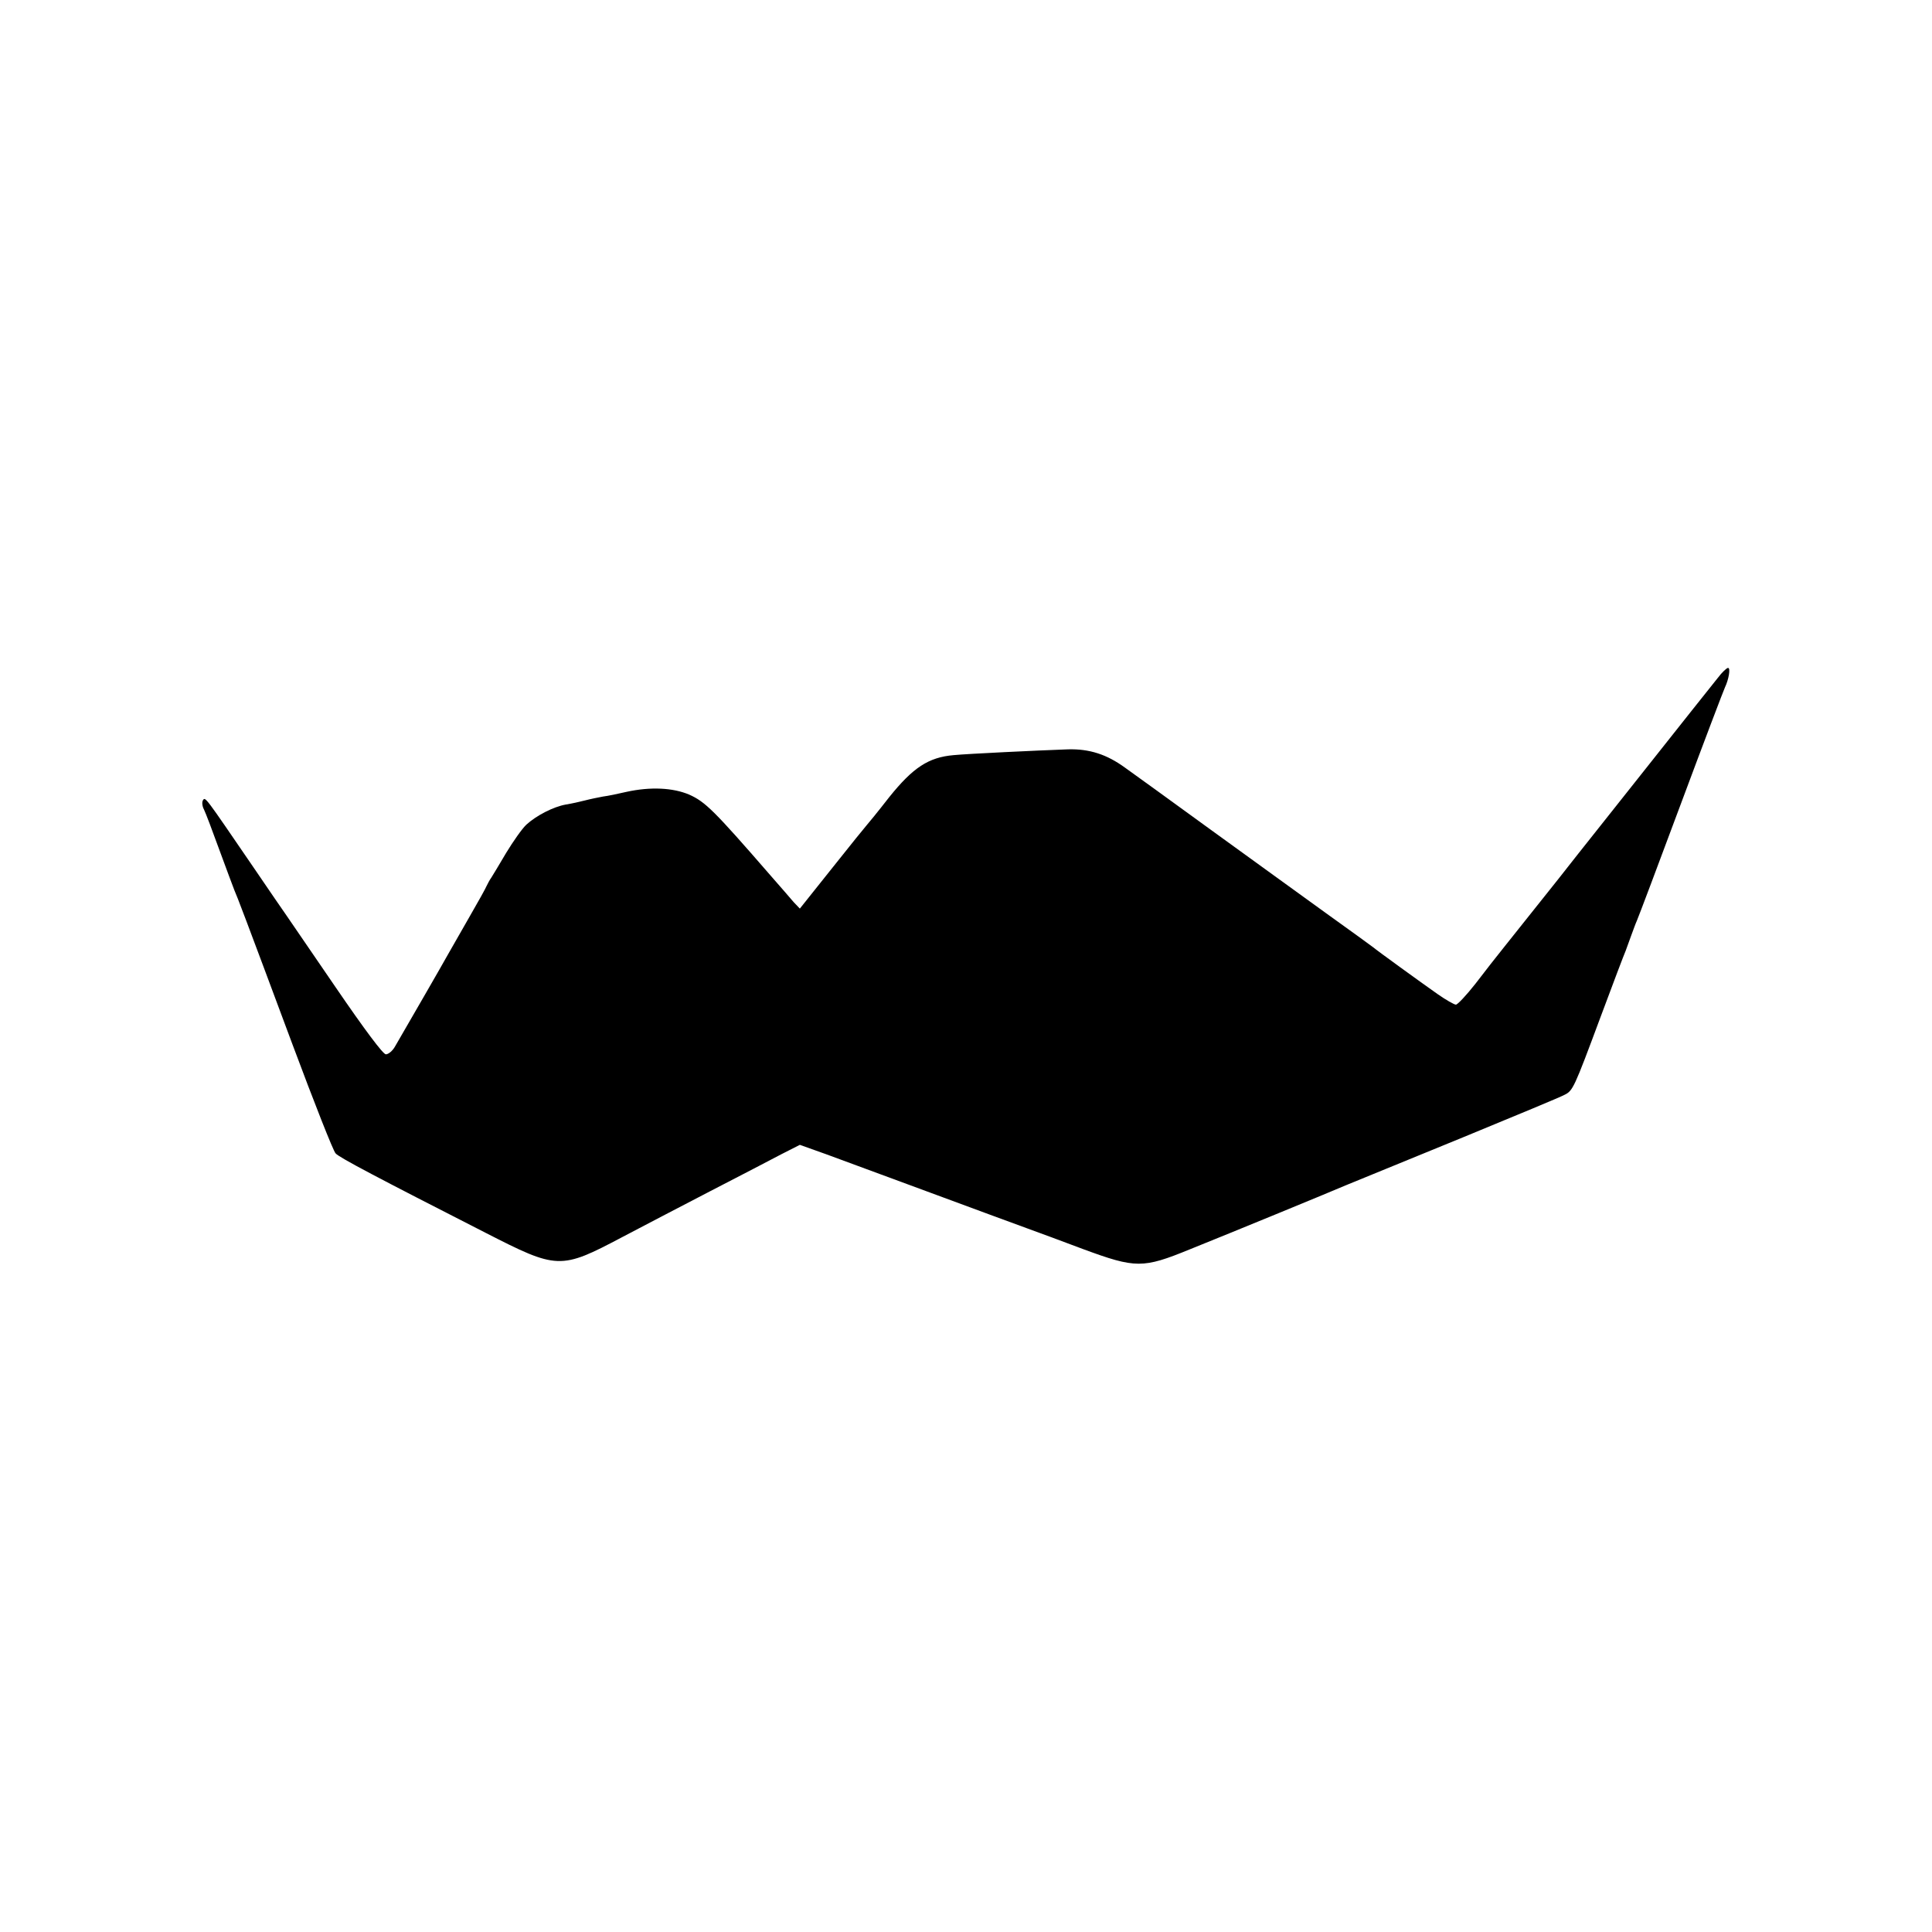
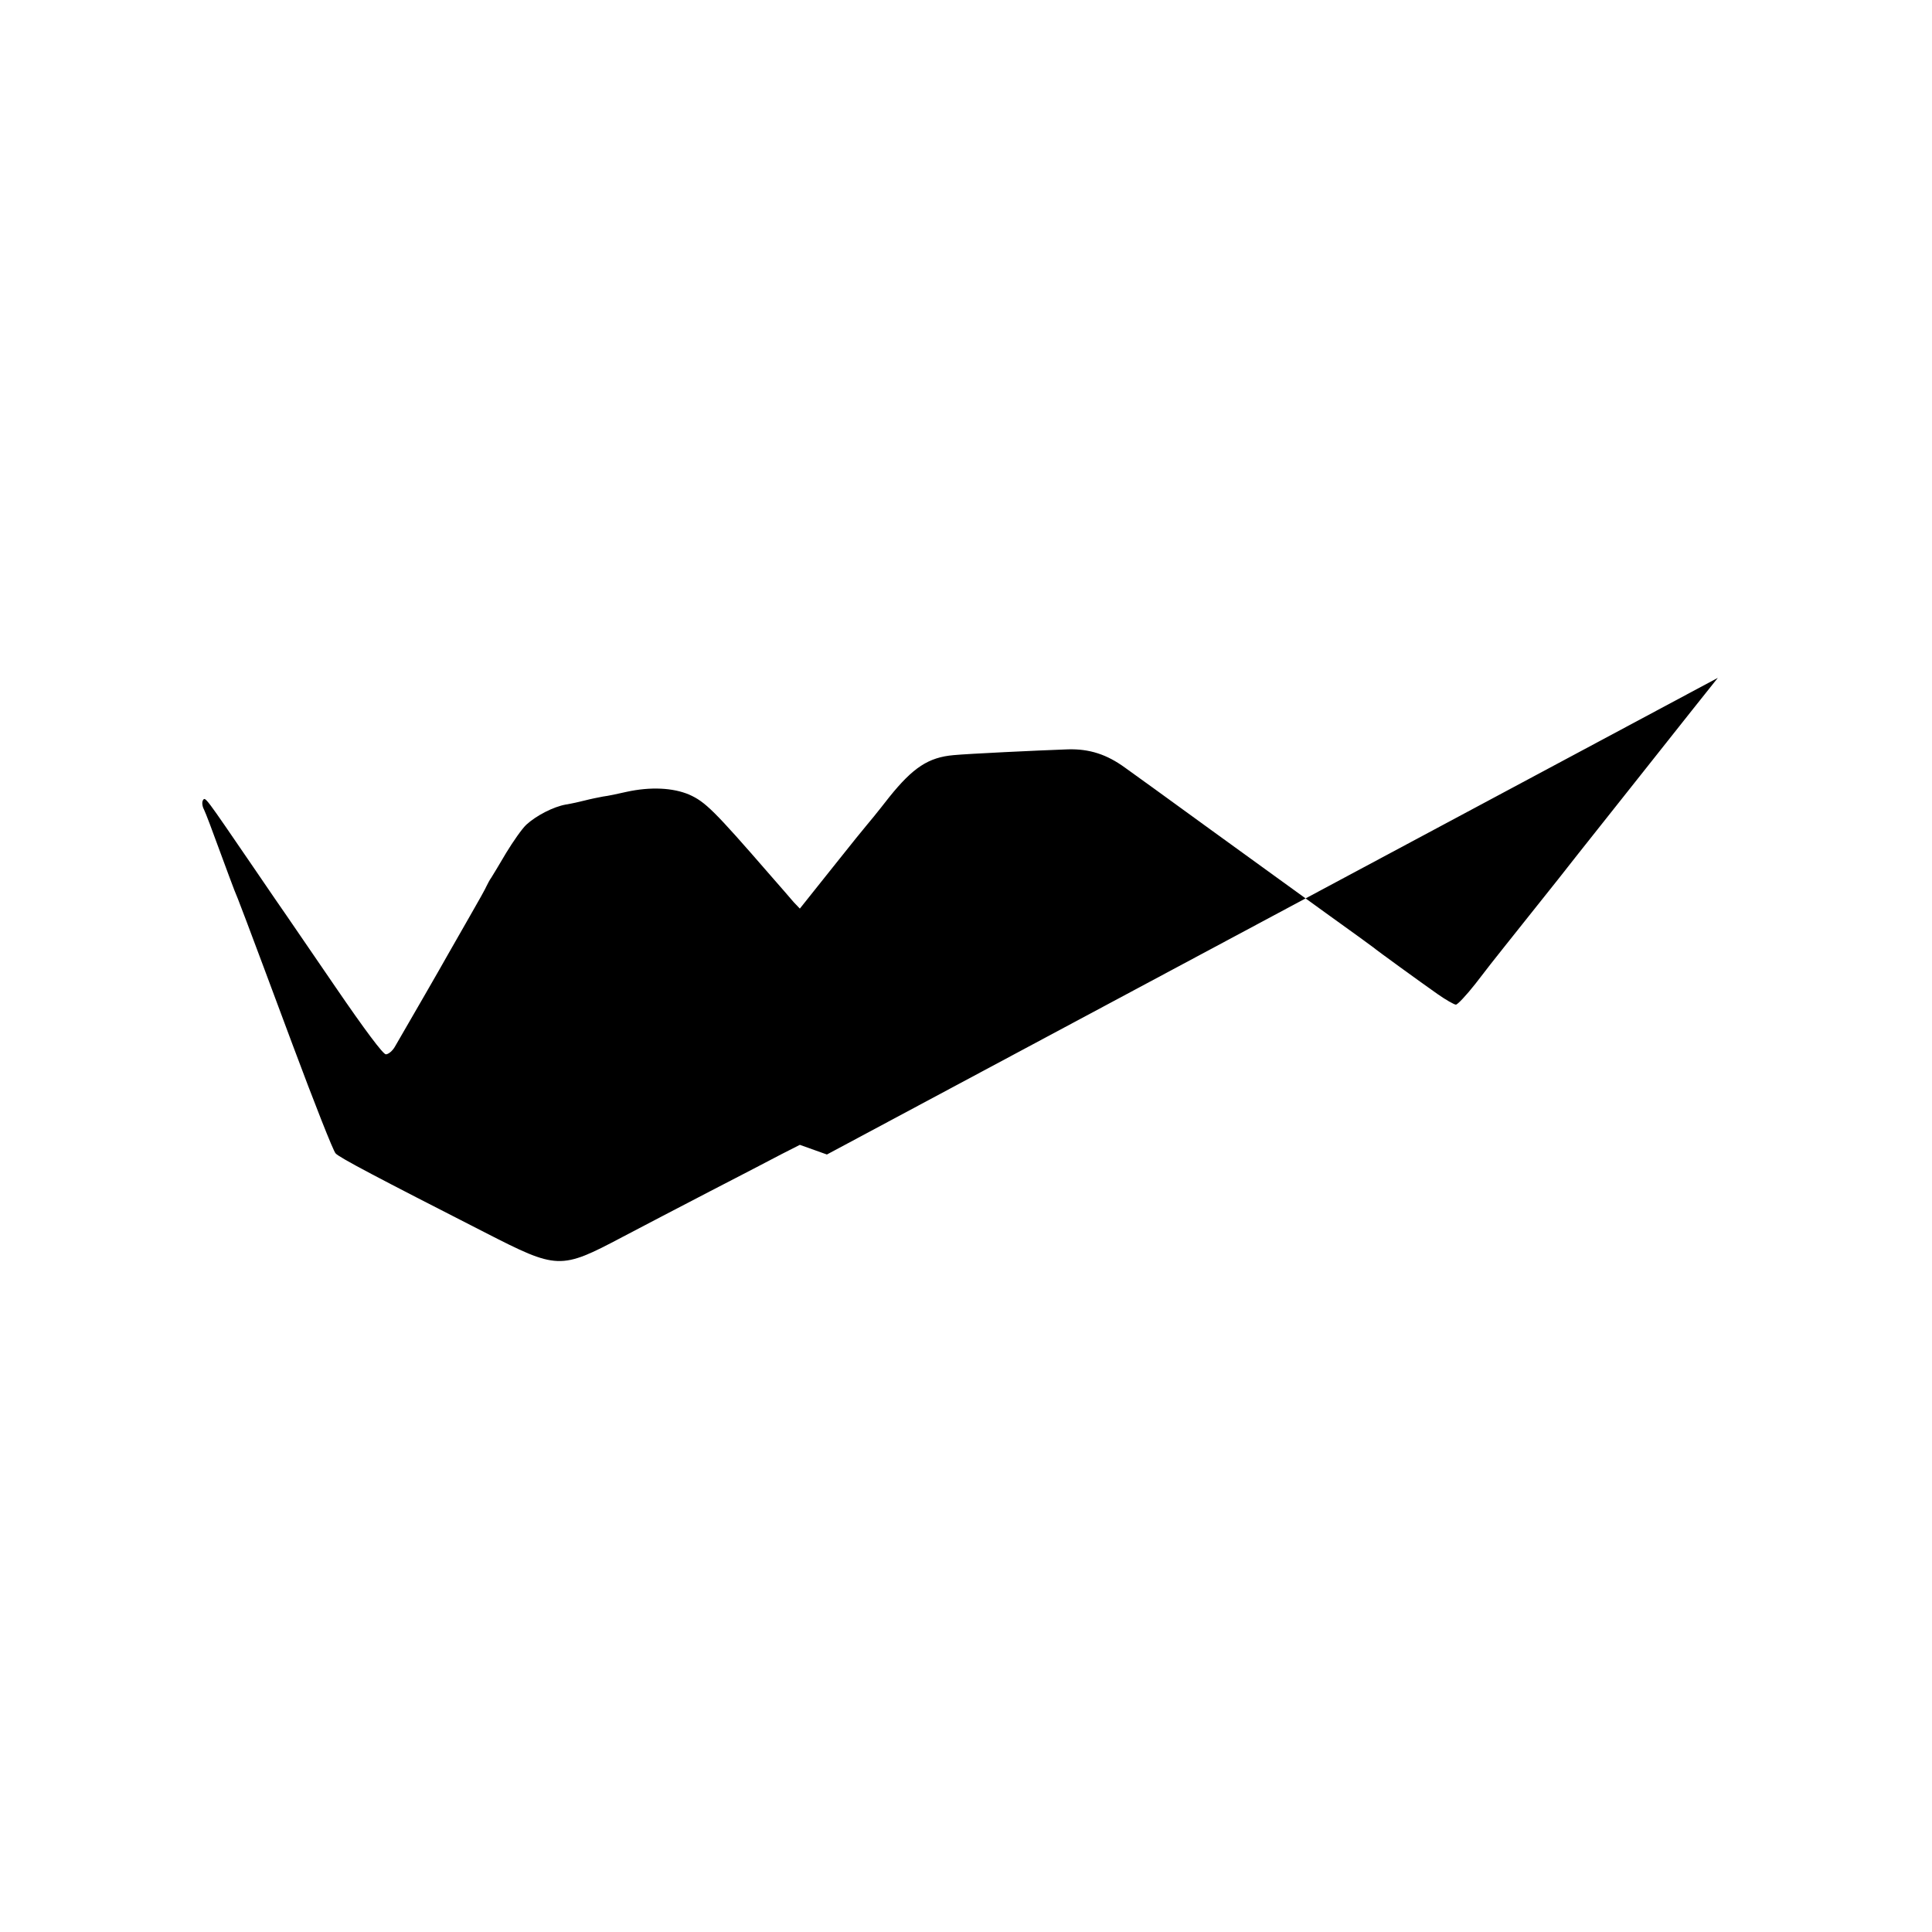
<svg xmlns="http://www.w3.org/2000/svg" version="1.0" width="700pt" height="700pt" viewBox="0 0 700 700" preserveAspectRatio="xMidYMid meet">
  <g transform="translate(0,700) scale(0.1,-0.1)" fill="#000000" stroke="none">
-     <path d="M6224 4544 c-16 -20 -58 -73 -94 -118 -36 -45 -125 -158 -199 -251 -74 -94 -203 -255 -285 -360 -83 -104 -171 -215 -196 -246 -25 -31 -72 -91 -104 -133 -33 -42 -65 -76 -71 -76 -6 0 -36 17 -66 38 -64 45 -220 158 -234 170 -5 4 -82 60 -170 123 -88 64 -277 200 -420 304 -143 104 -281 204 -308 223 -67 49 -130 69 -207 67 -113 -4 -363 -16 -415 -21 -91 -8 -147 -45 -233 -152 -42 -54 -79 -99 -82 -102 -3 -3 -59 -72 -124 -154 l-118 -148 -22 23 c-11 13 -50 58 -86 99 -204 235 -235 265 -293 291 -59 25 -140 29 -227 10 -30 -7 -68 -15 -85 -17 -16 -3 -46 -9 -65 -14 -19 -5 -51 -12 -70 -15 -45 -8 -107 -40 -143 -73 -16 -15 -48 -61 -73 -102 -24 -41 -49 -82 -54 -90 -6 -8 -13 -22 -17 -30 -3 -8 -31 -58 -61 -110 -30 -52 -66 -115 -80 -140 -21 -38 -133 -232 -191 -332 -9 -16 -24 -28 -33 -28 -10 0 -76 88 -182 243 -91 133 -171 250 -178 260 -7 10 -61 88 -120 175 -178 260 -174 256 -183 242 -4 -7 -2 -22 4 -33 6 -12 31 -78 56 -147 25 -69 50 -134 54 -145 11 -25 36 -90 211 -560 78 -209 148 -387 156 -394 13 -15 154 -89 542 -287 262 -134 272 -135 497 -16 72 38 216 113 320 167 105 54 220 114 256 133 l67 34 98 -35 c55 -20 223 -82 374 -138 151 -56 309 -114 350 -129 41 -15 134 -49 205 -76 190 -70 216 -70 385 -1 152 61 519 212 565 232 41 17 44 18 430 176 187 77 351 145 363 152 31 15 35 24 131 282 45 121 86 229 91 240 4 11 13 36 20 55 7 19 16 44 21 55 5 11 77 202 160 425 83 223 155 412 159 420 13 27 21 70 11 70 -5 0 -22 -16 -37 -36z" />
+     <path d="M6224 4544 c-16 -20 -58 -73 -94 -118 -36 -45 -125 -158 -199 -251 -74 -94 -203 -255 -285 -360 -83 -104 -171 -215 -196 -246 -25 -31 -72 -91 -104 -133 -33 -42 -65 -76 -71 -76 -6 0 -36 17 -66 38 -64 45 -220 158 -234 170 -5 4 -82 60 -170 123 -88 64 -277 200 -420 304 -143 104 -281 204 -308 223 -67 49 -130 69 -207 67 -113 -4 -363 -16 -415 -21 -91 -8 -147 -45 -233 -152 -42 -54 -79 -99 -82 -102 -3 -3 -59 -72 -124 -154 l-118 -148 -22 23 c-11 13 -50 58 -86 99 -204 235 -235 265 -293 291 -59 25 -140 29 -227 10 -30 -7 -68 -15 -85 -17 -16 -3 -46 -9 -65 -14 -19 -5 -51 -12 -70 -15 -45 -8 -107 -40 -143 -73 -16 -15 -48 -61 -73 -102 -24 -41 -49 -82 -54 -90 -6 -8 -13 -22 -17 -30 -3 -8 -31 -58 -61 -110 -30 -52 -66 -115 -80 -140 -21 -38 -133 -232 -191 -332 -9 -16 -24 -28 -33 -28 -10 0 -76 88 -182 243 -91 133 -171 250 -178 260 -7 10 -61 88 -120 175 -178 260 -174 256 -183 242 -4 -7 -2 -22 4 -33 6 -12 31 -78 56 -147 25 -69 50 -134 54 -145 11 -25 36 -90 211 -560 78 -209 148 -387 156 -394 13 -15 154 -89 542 -287 262 -134 272 -135 497 -16 72 38 216 113 320 167 105 54 220 114 256 133 l67 34 98 -35 z" />
  </g>
</svg>